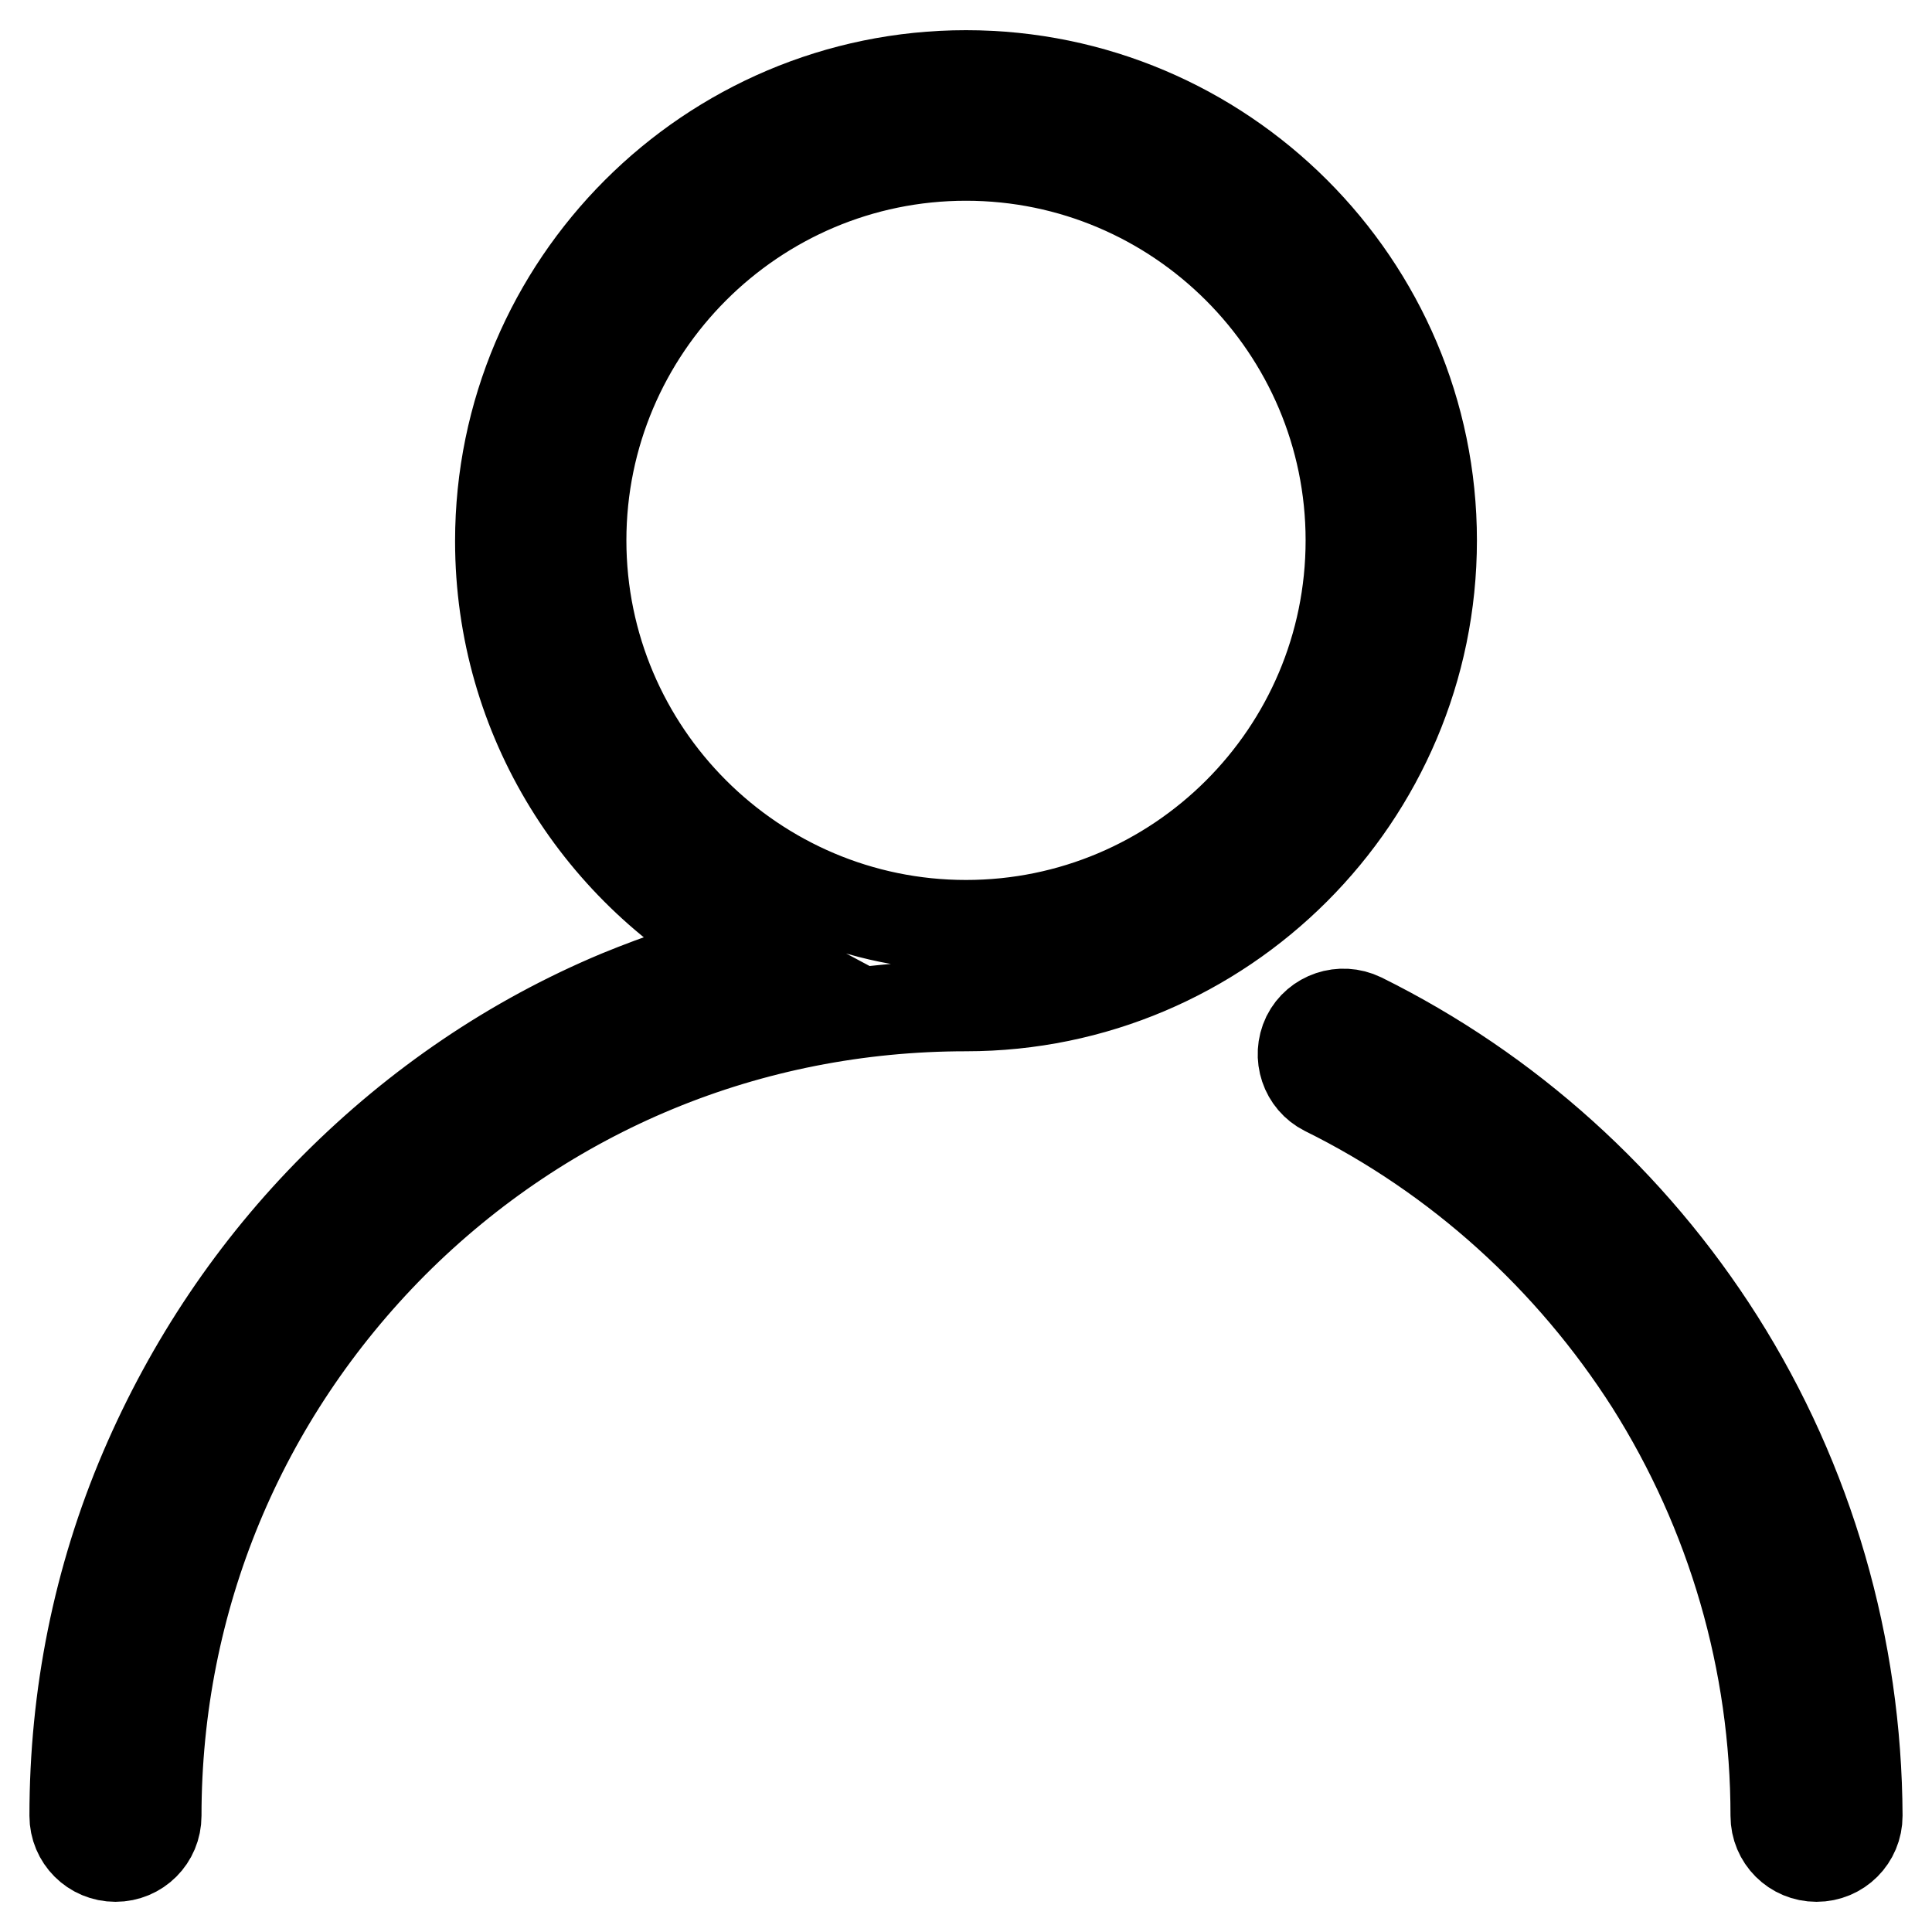
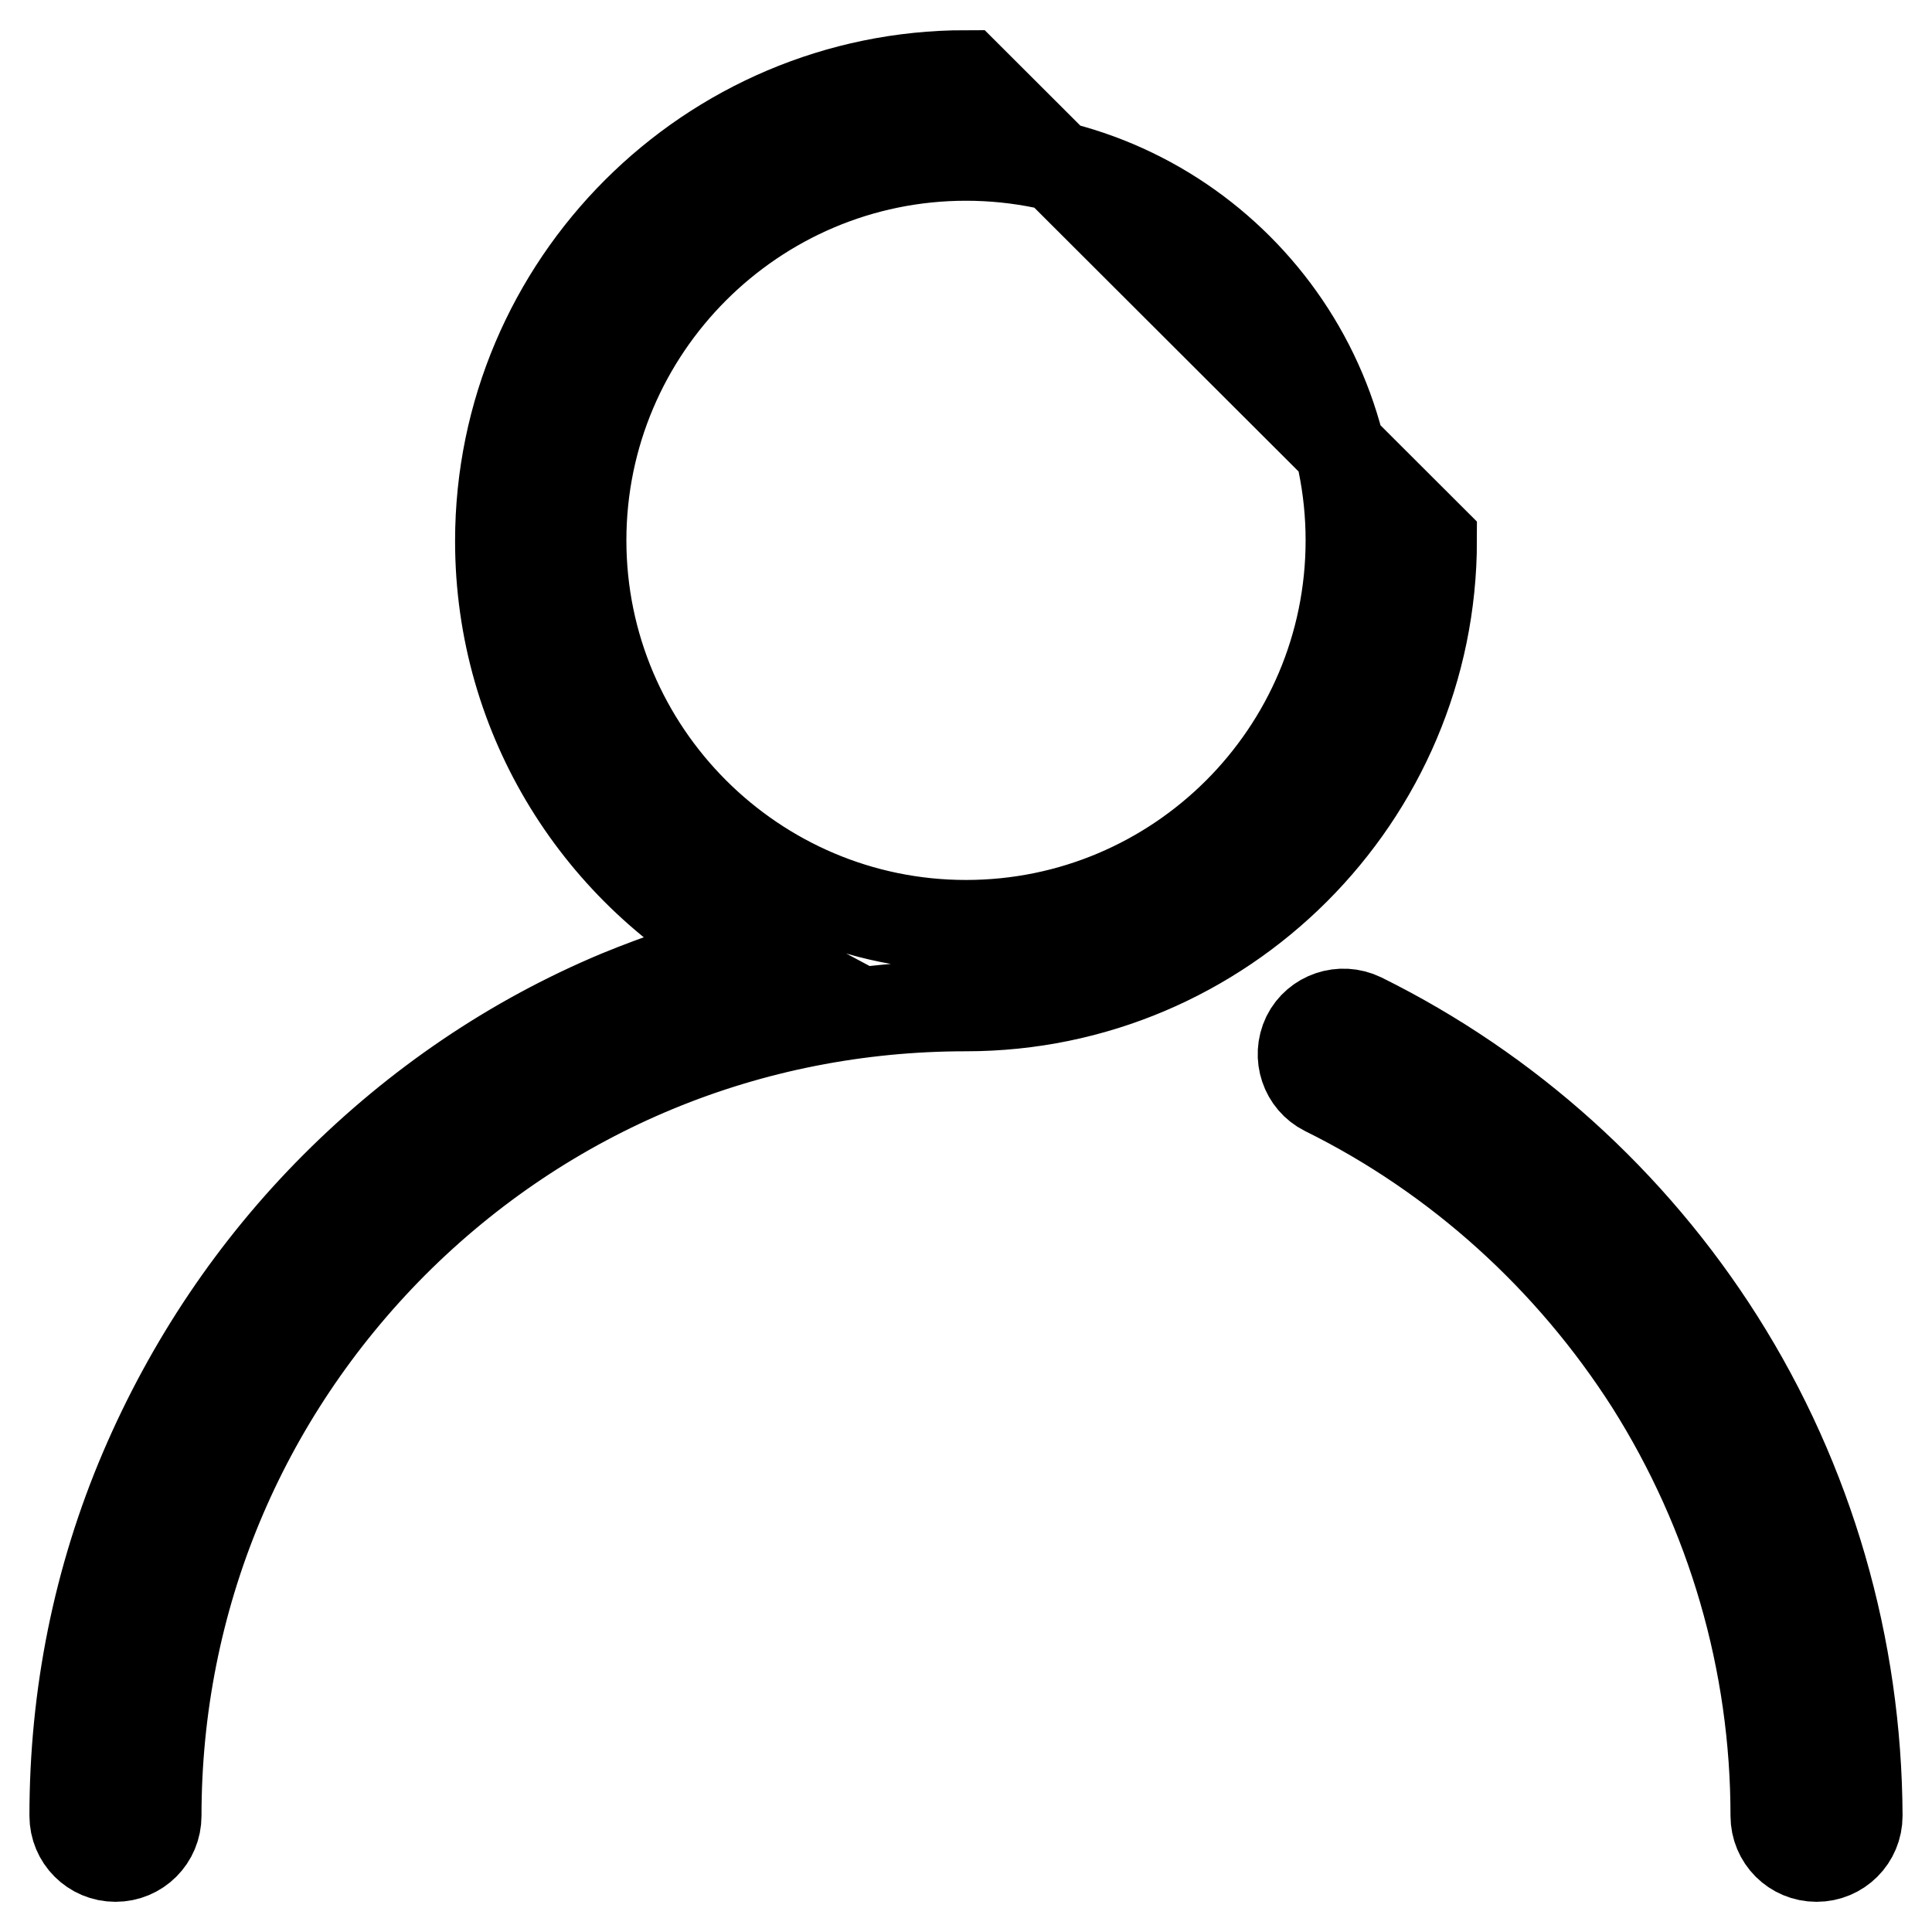
<svg xmlns="http://www.w3.org/2000/svg" version="1.1" x="0px" y="0px" viewBox="0 0 256 256" enable-background="new 0 0 256 256" xml:space="preserve">
  <g>
-     <path stroke-width="12" fill-opacity="0" stroke="#000000" d="M128,10c-34,0-61.7,27.7-61.7,61.7c0,23.6,13.3,44.1,32.8,54.5c-5.8,1.5-11.5,3.4-17.1,5.7 c-14.1,5.9-26.7,14.5-37.5,25.3c-10.8,10.8-19.3,23.5-25.3,37.5c-6.2,14.5-9.3,30-9.3,45.9c0,3,2.4,5.4,5.4,5.4s5.4-2.4,5.4-5.4 c0-28.7,11.2-55.6,31.4-75.9c20.3-20.3,47.2-31.4,75.9-31.4c34,0,61.7-27.7,61.7-61.7C189.7,37.7,162,10,128,10z M128,122.6 C128,122.6,128,122.6,128,122.6C128,122.6,128,122.6,128,122.6c-28.1,0-51-22.9-51-51c0-28.1,22.9-51,51-51c28.1,0,51,22.9,51,51 C179,99.8,156.1,122.6,128,122.6z M227.8,177.6c-11.6-18.3-28-33.1-47.4-42.7c-2.7-1.3-5.9-0.2-7.2,2.4c-1.3,2.7-0.2,5.9,2.4,7.2 c17.6,8.7,32.5,22.2,43.1,38.8c10.8,17.1,16.6,36.9,16.6,57.3c0,3,2.4,5.4,5.4,5.4c3,0,5.4-2.4,5.4-5.4 C246,218.2,239.7,196.4,227.8,177.6z" />
+     <path stroke-width="12" fill-opacity="0" stroke="#000000" d="M128,10c-34,0-61.7,27.7-61.7,61.7c0,23.6,13.3,44.1,32.8,54.5c-5.8,1.5-11.5,3.4-17.1,5.7 c-14.1,5.9-26.7,14.5-37.5,25.3c-10.8,10.8-19.3,23.5-25.3,37.5c-6.2,14.5-9.3,30-9.3,45.9c0,3,2.4,5.4,5.4,5.4s5.4-2.4,5.4-5.4 c0-28.7,11.2-55.6,31.4-75.9c20.3-20.3,47.2-31.4,75.9-31.4c34,0,61.7-27.7,61.7-61.7z M128,122.6 C128,122.6,128,122.6,128,122.6C128,122.6,128,122.6,128,122.6c-28.1,0-51-22.9-51-51c0-28.1,22.9-51,51-51c28.1,0,51,22.9,51,51 C179,99.8,156.1,122.6,128,122.6z M227.8,177.6c-11.6-18.3-28-33.1-47.4-42.7c-2.7-1.3-5.9-0.2-7.2,2.4c-1.3,2.7-0.2,5.9,2.4,7.2 c17.6,8.7,32.5,22.2,43.1,38.8c10.8,17.1,16.6,36.9,16.6,57.3c0,3,2.4,5.4,5.4,5.4c3,0,5.4-2.4,5.4-5.4 C246,218.2,239.7,196.4,227.8,177.6z" />
  </g>
</svg>